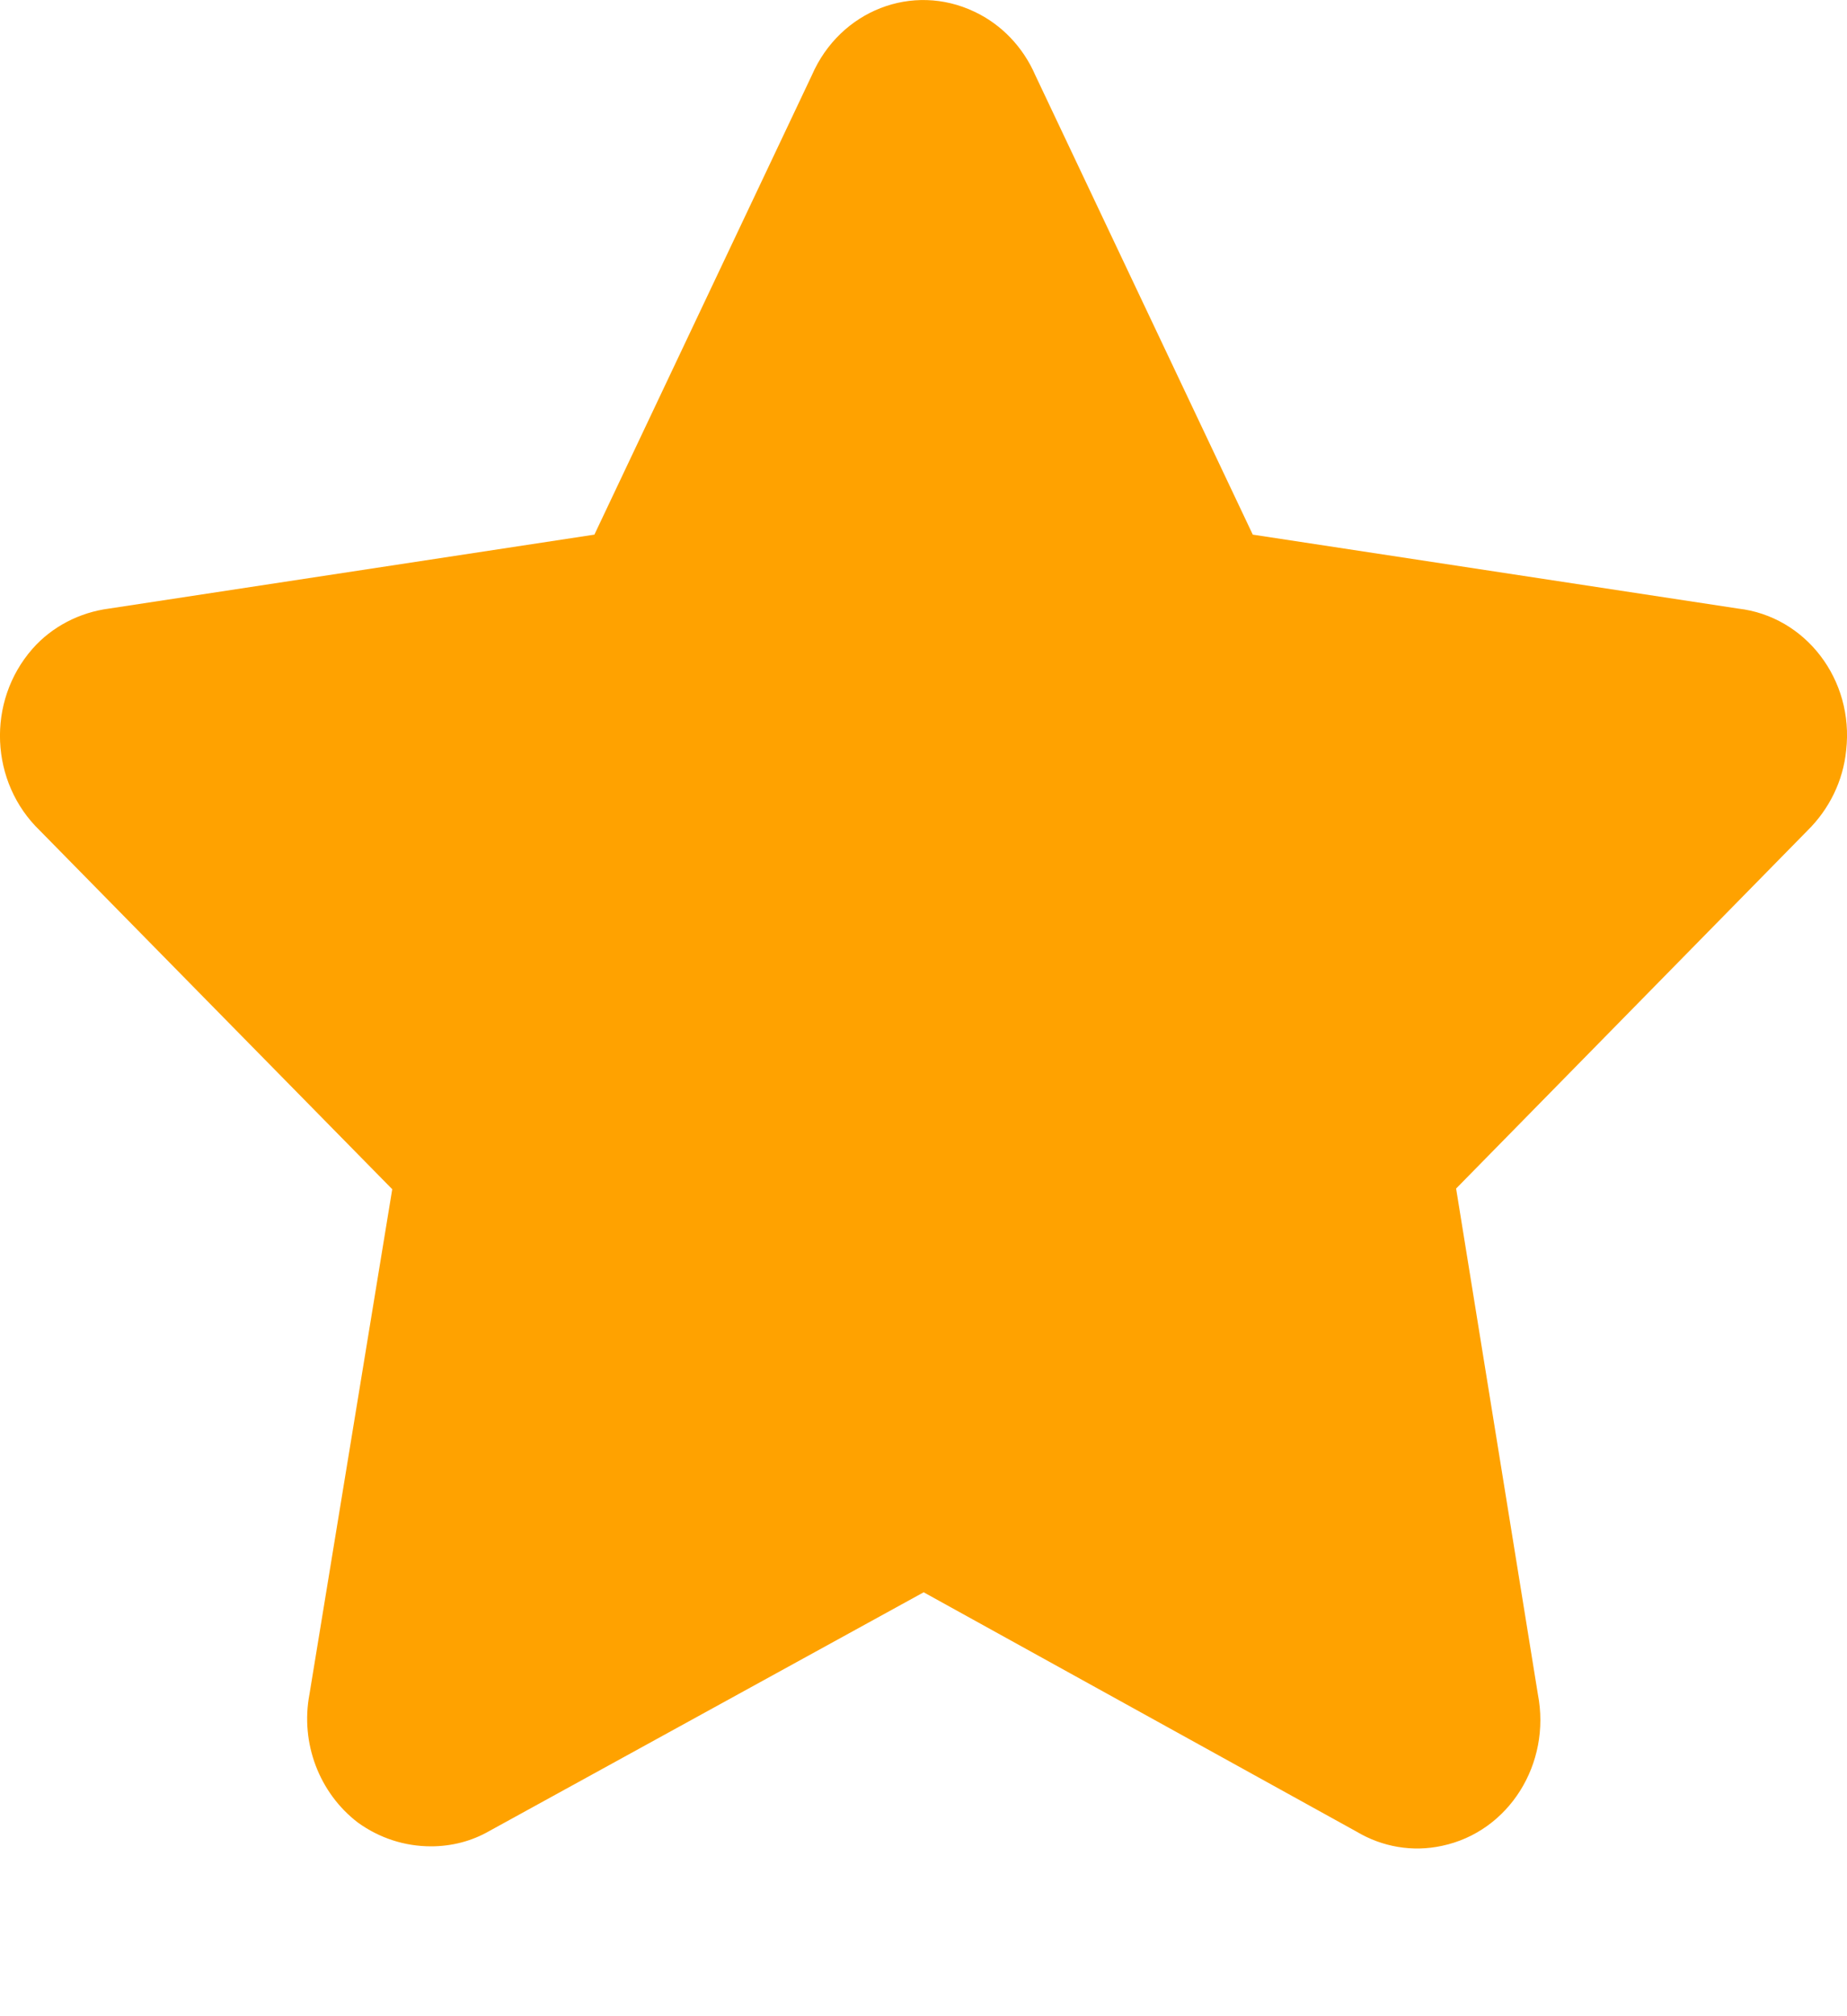
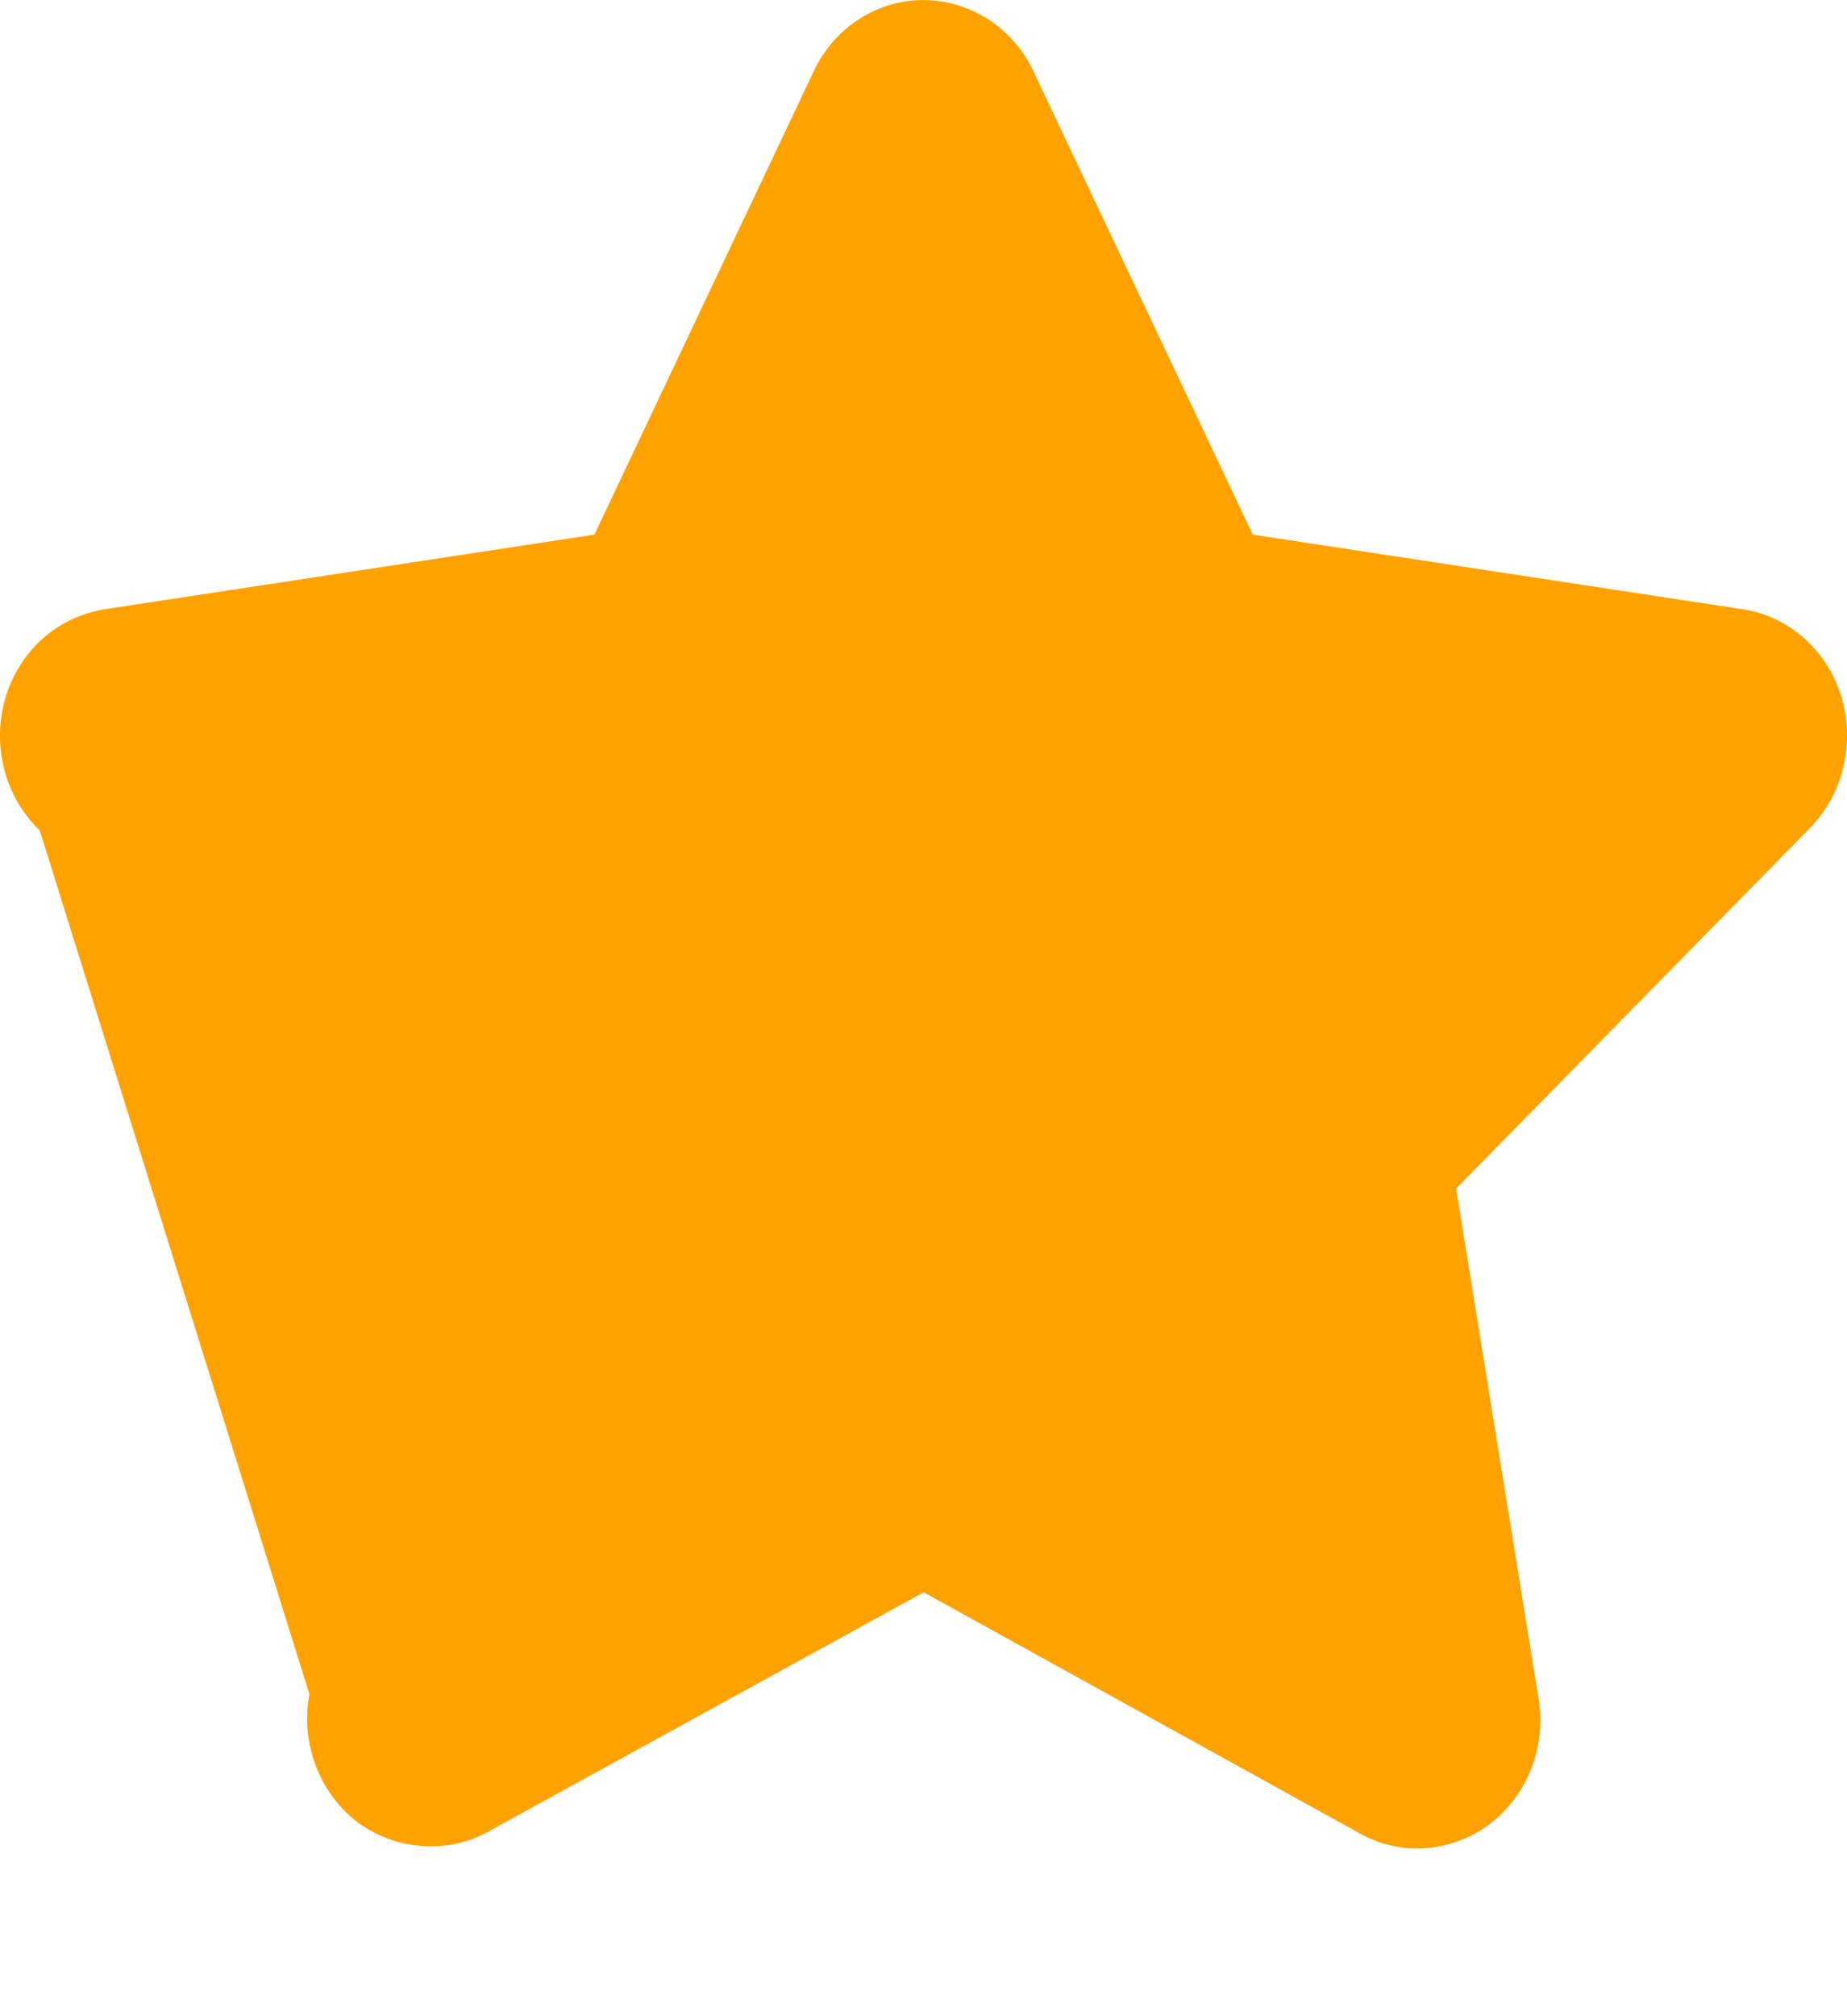
<svg xmlns="http://www.w3.org/2000/svg" width="11" height="12" viewBox="0 0 11 12" fill="none">
-   <path d="M10.765 4.943L8.672 7.074L9.159 10.084C9.239 10.497 8.987 10.902 8.588 10.986C8.413 11.024 8.233 10.993 8.08 10.902L5.501 9.477L2.914 10.898C2.808 10.959 2.688 10.989 2.567 10.989C2.41 10.989 2.26 10.94 2.132 10.848C1.901 10.672 1.788 10.374 1.843 10.084L2.336 7.078L0.237 4.943C-0.06 4.657 -0.082 4.176 0.193 3.862C0.31 3.729 0.474 3.645 0.65 3.622L3.54 3.182L4.835 0.448C5.003 0.062 5.435 -0.106 5.804 0.07C5.965 0.146 6.093 0.28 6.166 0.448L7.461 3.182L10.351 3.622C10.754 3.668 11.043 4.046 10.995 4.466C10.977 4.649 10.893 4.817 10.765 4.943Z" fill="#FFA200" />
+   <path d="M10.765 4.943L8.672 7.074L9.159 10.084C9.239 10.497 8.987 10.902 8.588 10.986C8.413 11.024 8.233 10.993 8.08 10.902L5.501 9.477L2.914 10.898C2.808 10.959 2.688 10.989 2.567 10.989C2.41 10.989 2.26 10.94 2.132 10.848C1.901 10.672 1.788 10.374 1.843 10.084L0.237 4.943C-0.06 4.657 -0.082 4.176 0.193 3.862C0.31 3.729 0.474 3.645 0.65 3.622L3.54 3.182L4.835 0.448C5.003 0.062 5.435 -0.106 5.804 0.07C5.965 0.146 6.093 0.28 6.166 0.448L7.461 3.182L10.351 3.622C10.754 3.668 11.043 4.046 10.995 4.466C10.977 4.649 10.893 4.817 10.765 4.943Z" fill="#FFA200" />
</svg>